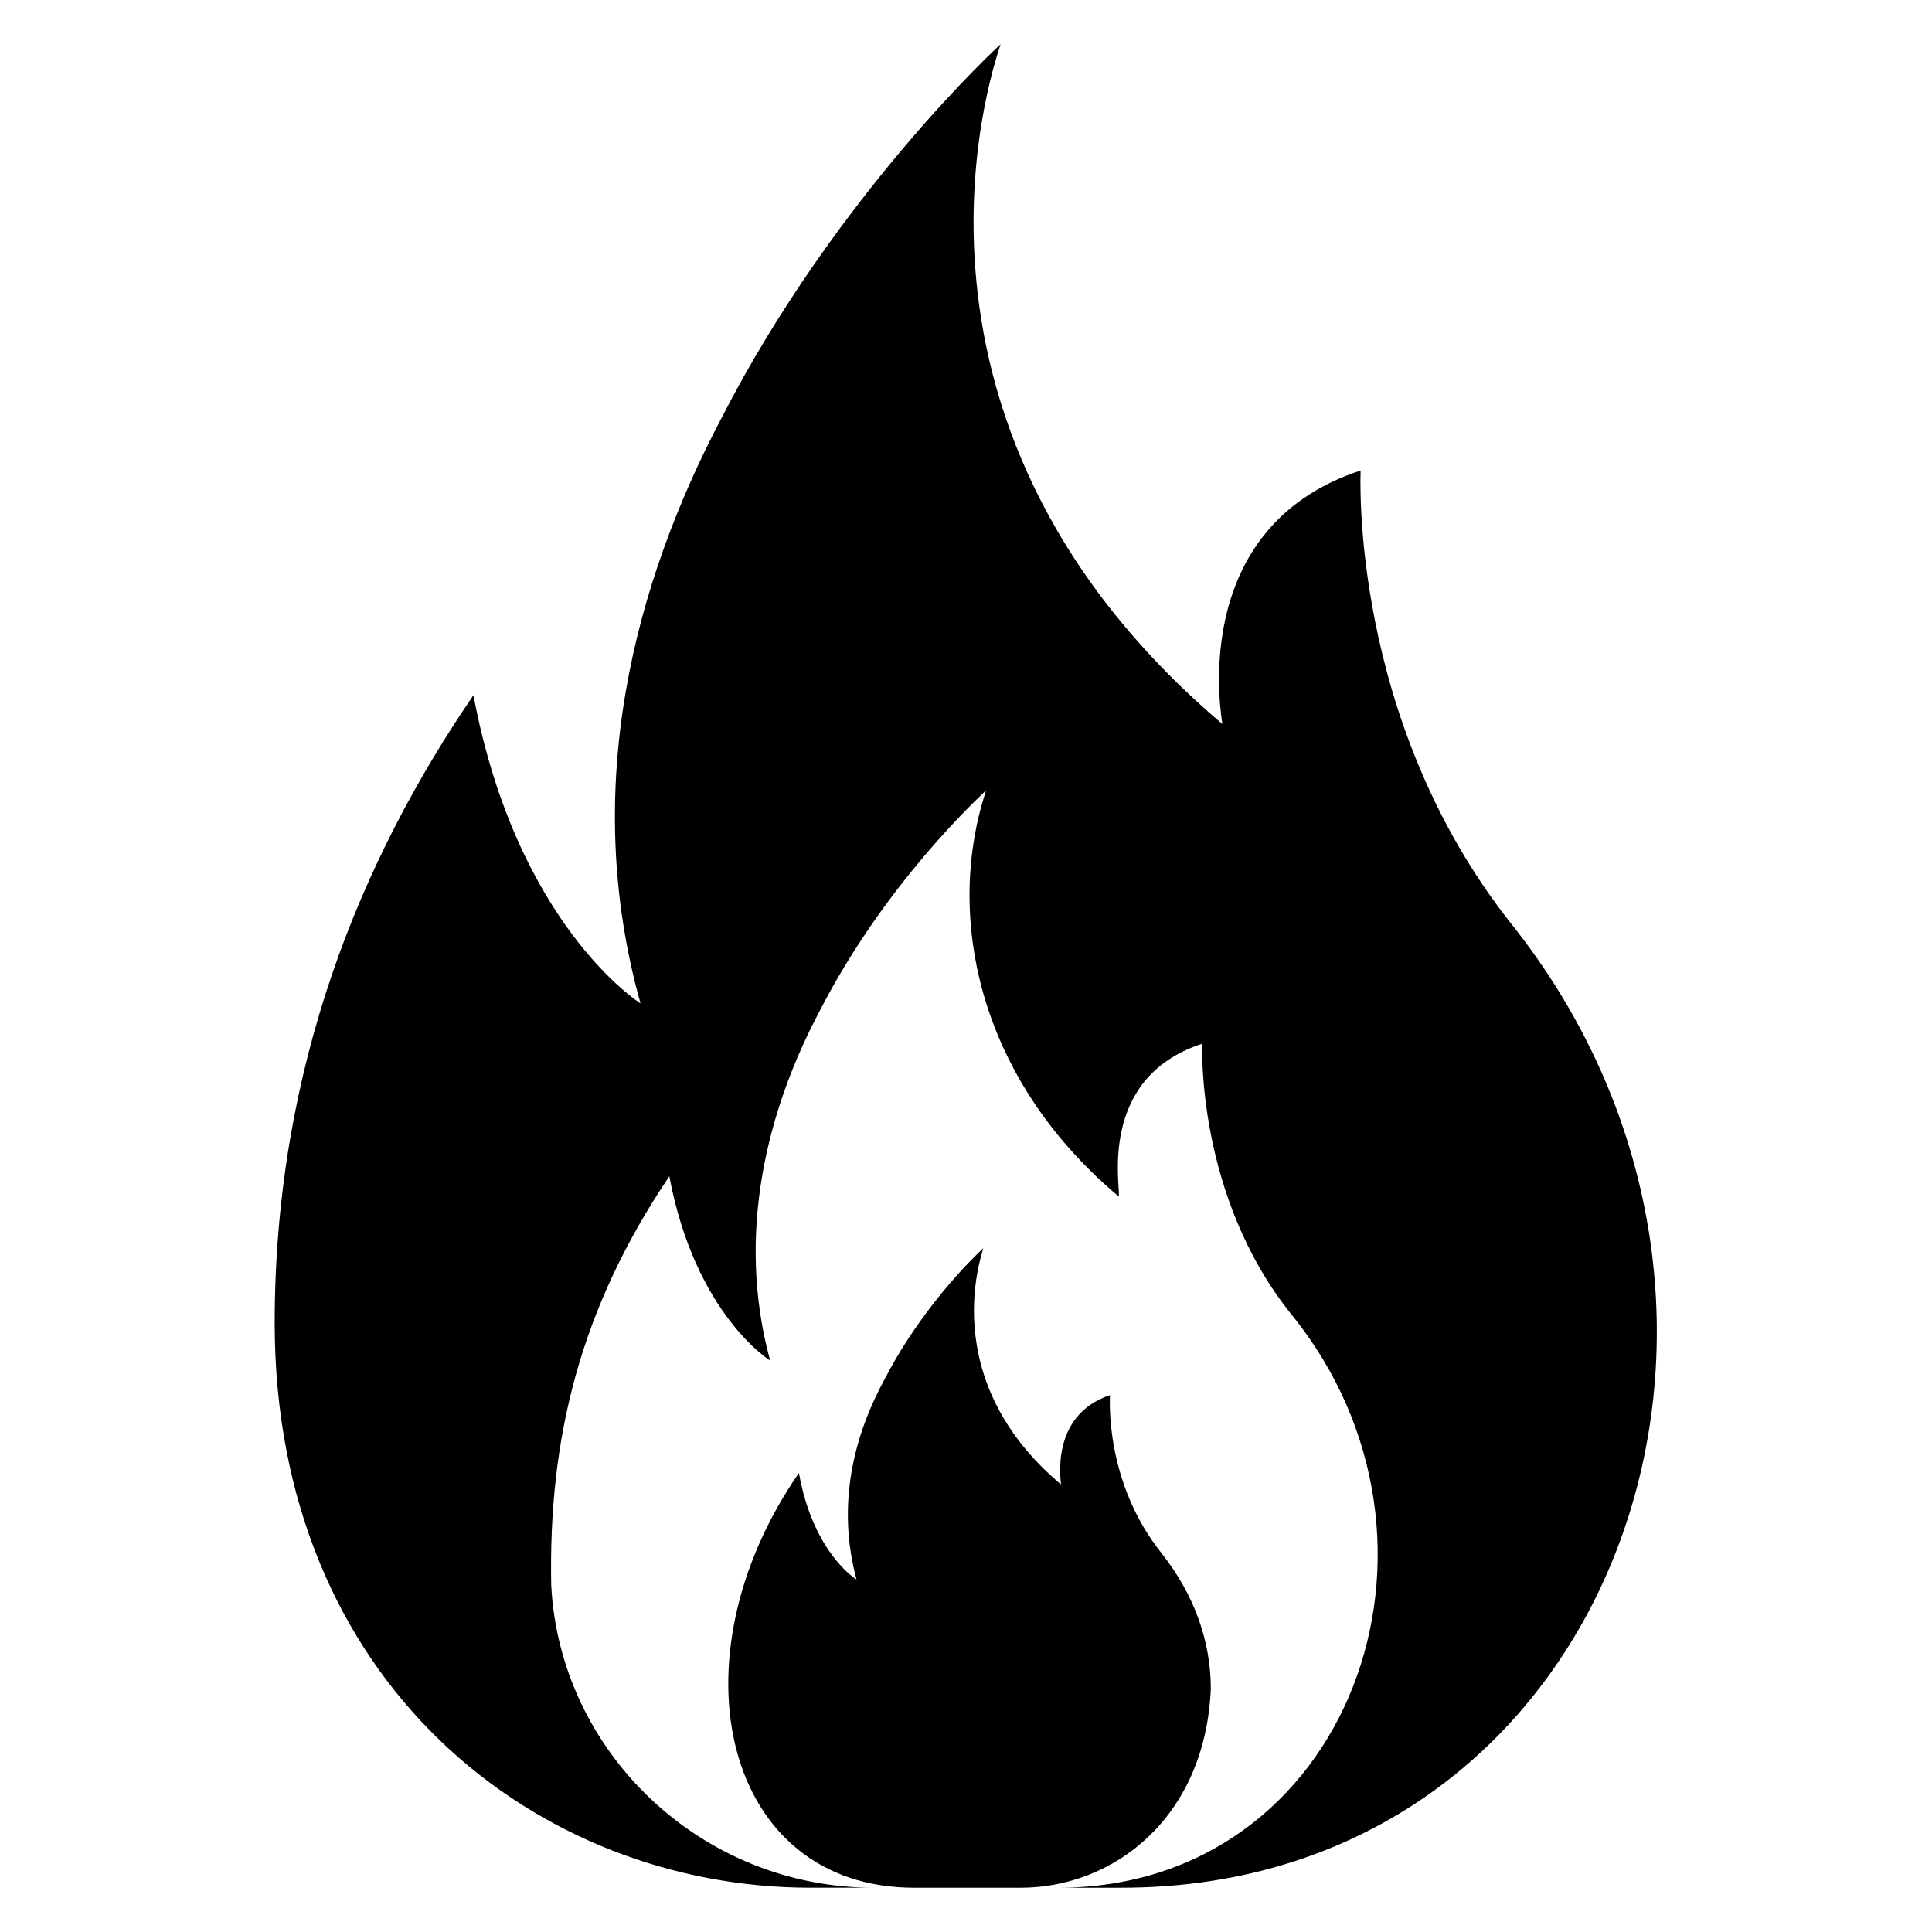
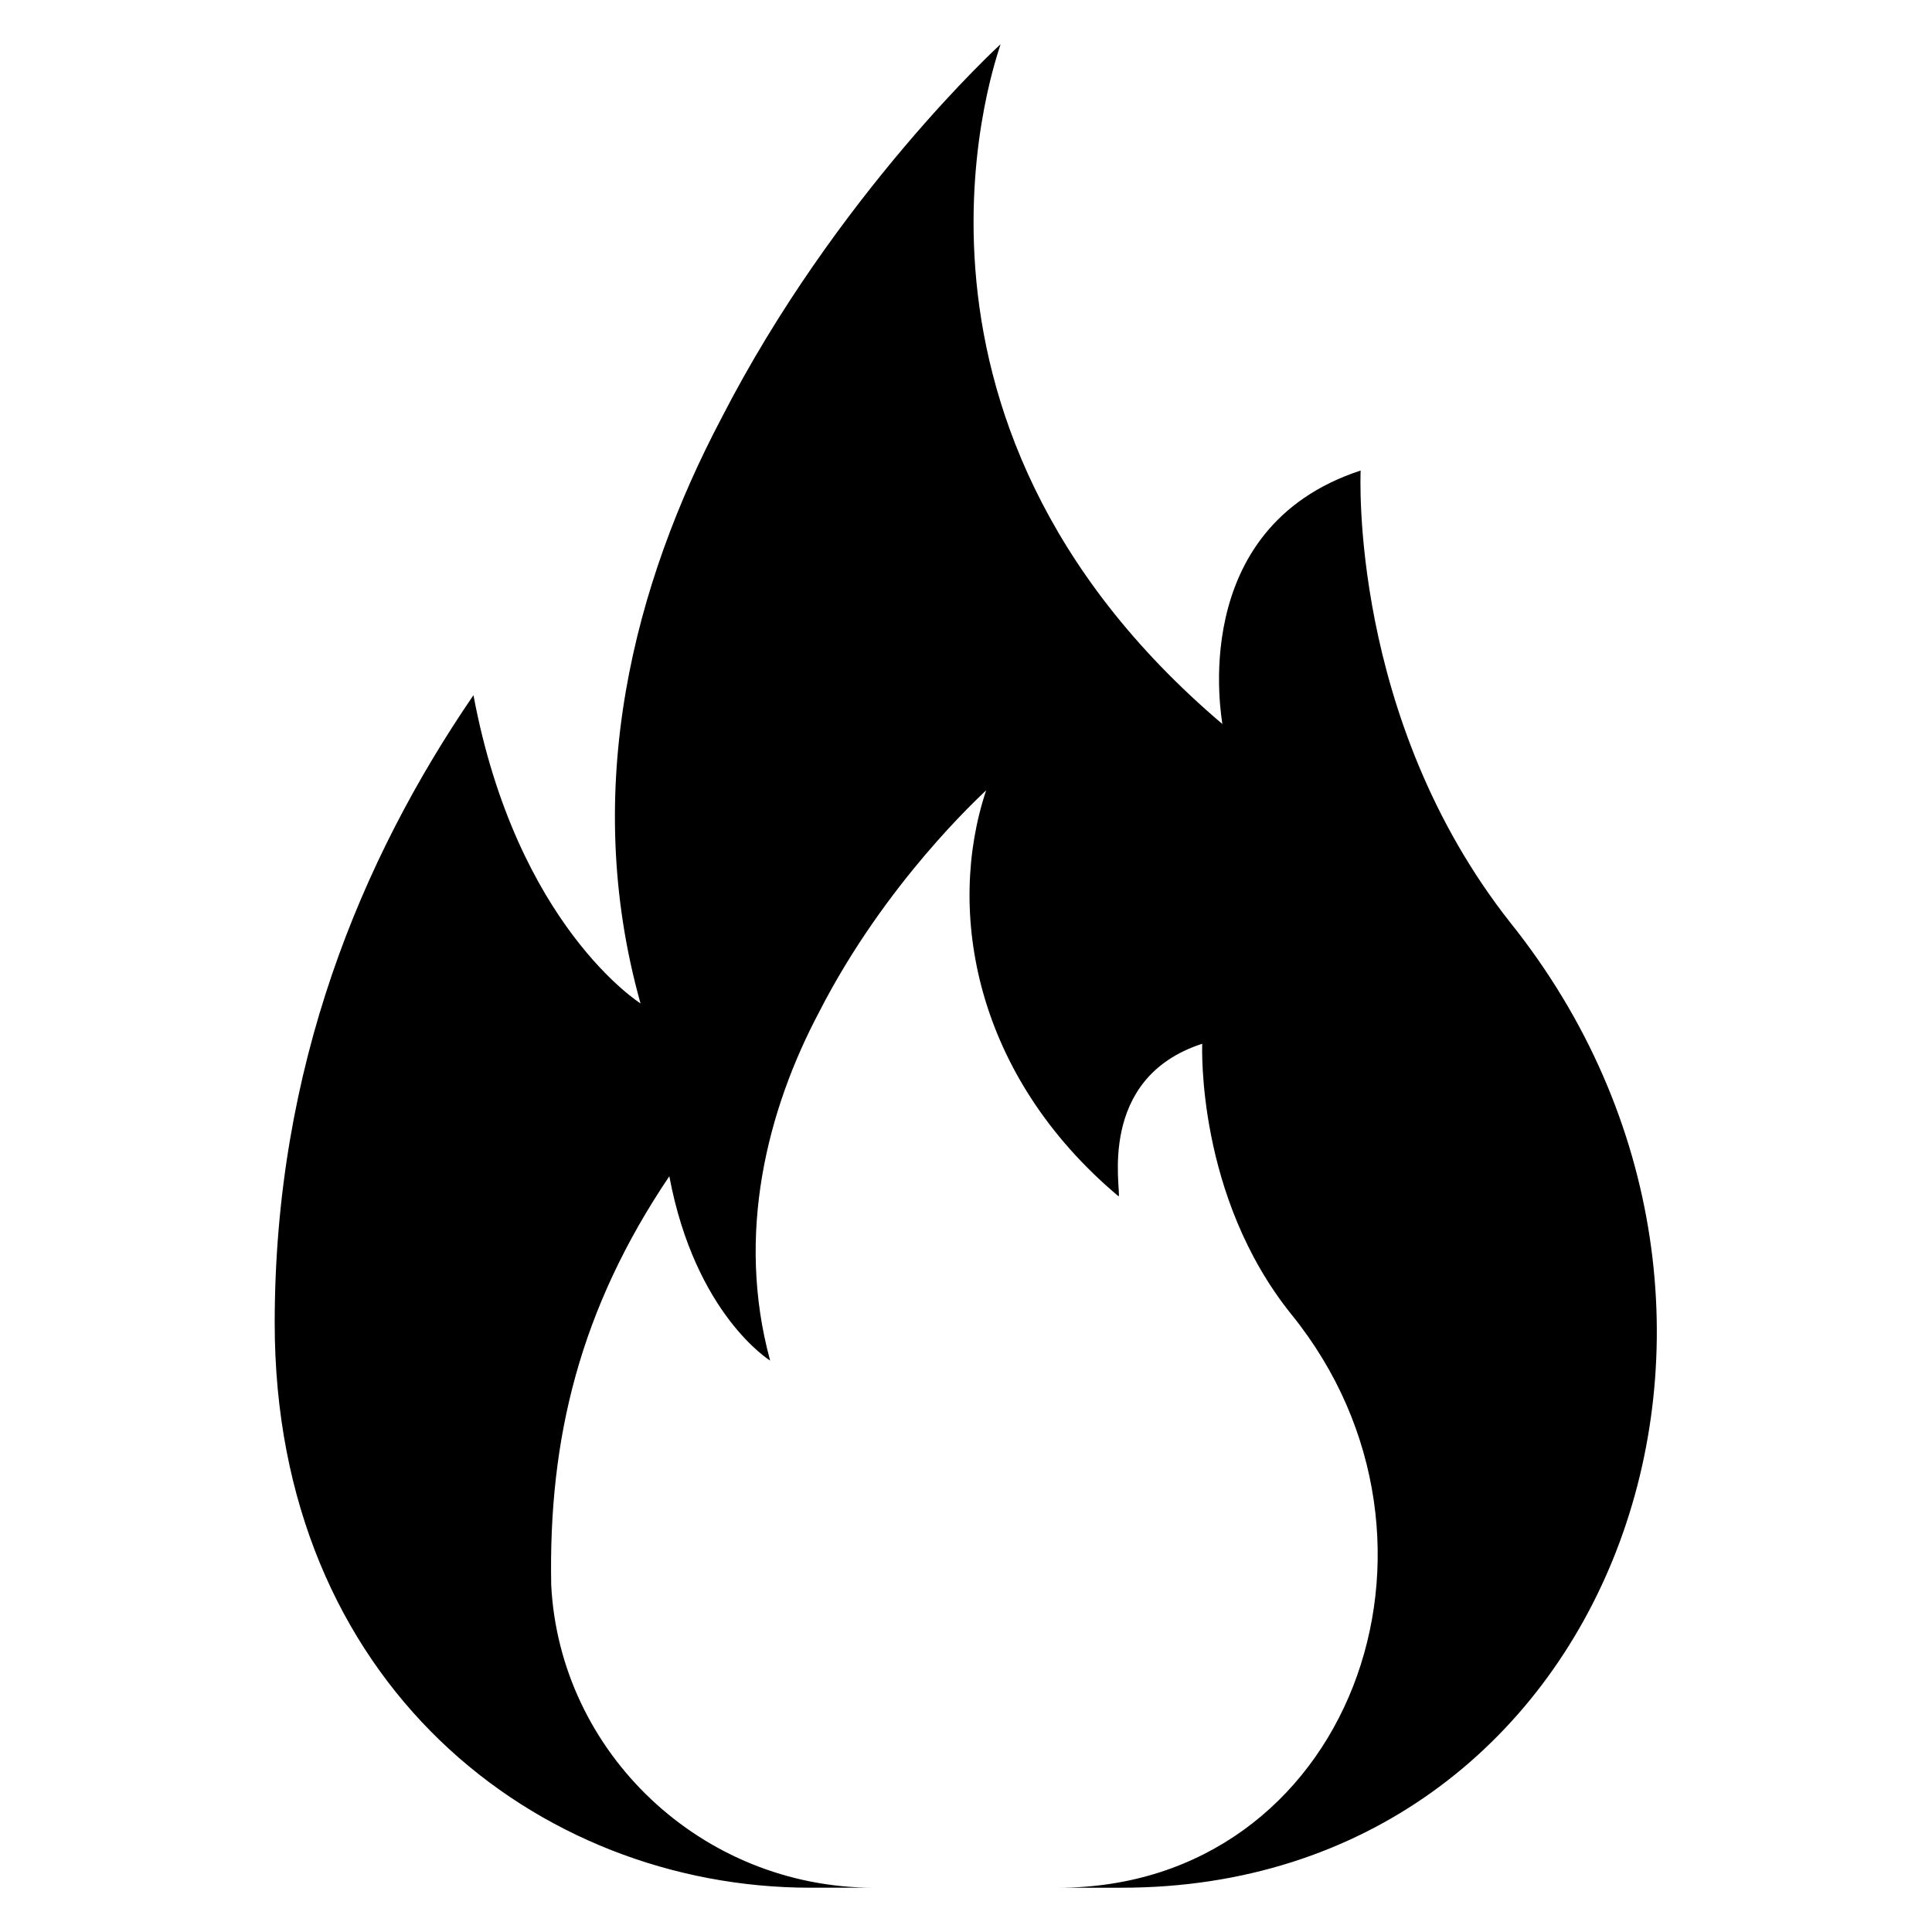
<svg xmlns="http://www.w3.org/2000/svg" fill="#000000" width="800px" height="800px" version="1.1" viewBox="144 144 512 512">
  <g>
    <path d="m441.22 644.27h-16.793c77.098 0 110.68-91.602 61.832-151.91-25.191-31.297-23.664-70.992-23.664-71.754-28.242 9.16-21.375 38.93-22.137 40.457-38.168-32.062-45.801-75.57-35.113-107.63-1.527 1.527-26.719 24.426-44.273 58.777-13.742 25.953-22.137 58.777-12.977 92.363 0 0-19.848-12.215-26.719-48.855-23.664 35.113-32.062 69.465-31.297 108.39 2.289 44.277 39.691 80.156 85.492 80.156h-16.793c-72.52 0-141.98-54.199-141.98-149.62 0-67.938 22.902-122.9 52.672-166.41 11.449 61.066 44.273 81.68 44.273 81.68-16.031-57.25-1.527-111.45 21.375-154.96 30.531-59.539 74.043-99.234 74.043-99.234 0 0.762-37.402 98.473 58.777 180.15 0-0.762-9.922-51.906 36.641-67.176 0 0.762-3.055 65.648 39.695 119.84 82.438 103.06 26.715 255.73-103.05 255.73z" />
-     <path d="m414.5 644.27h-28.242c-50.383 0-64.883-60.305-30.535-109.92 3.816 21.375 15.266 28.242 15.266 28.242-5.344-19.848-0.762-38.168 7.633-53.434 10.688-20.609 25.953-34.352 25.953-34.352 0 0.762-12.977 34.352 20.609 62.594 0-0.762-3.055-18.32 12.977-23.664 0 0.762-1.527 22.902 13.742 41.984 8.398 10.688 12.977 22.902 12.977 35.879-1.527 34.352-25.953 52.672-50.379 52.672z" />
  </g>
</svg>